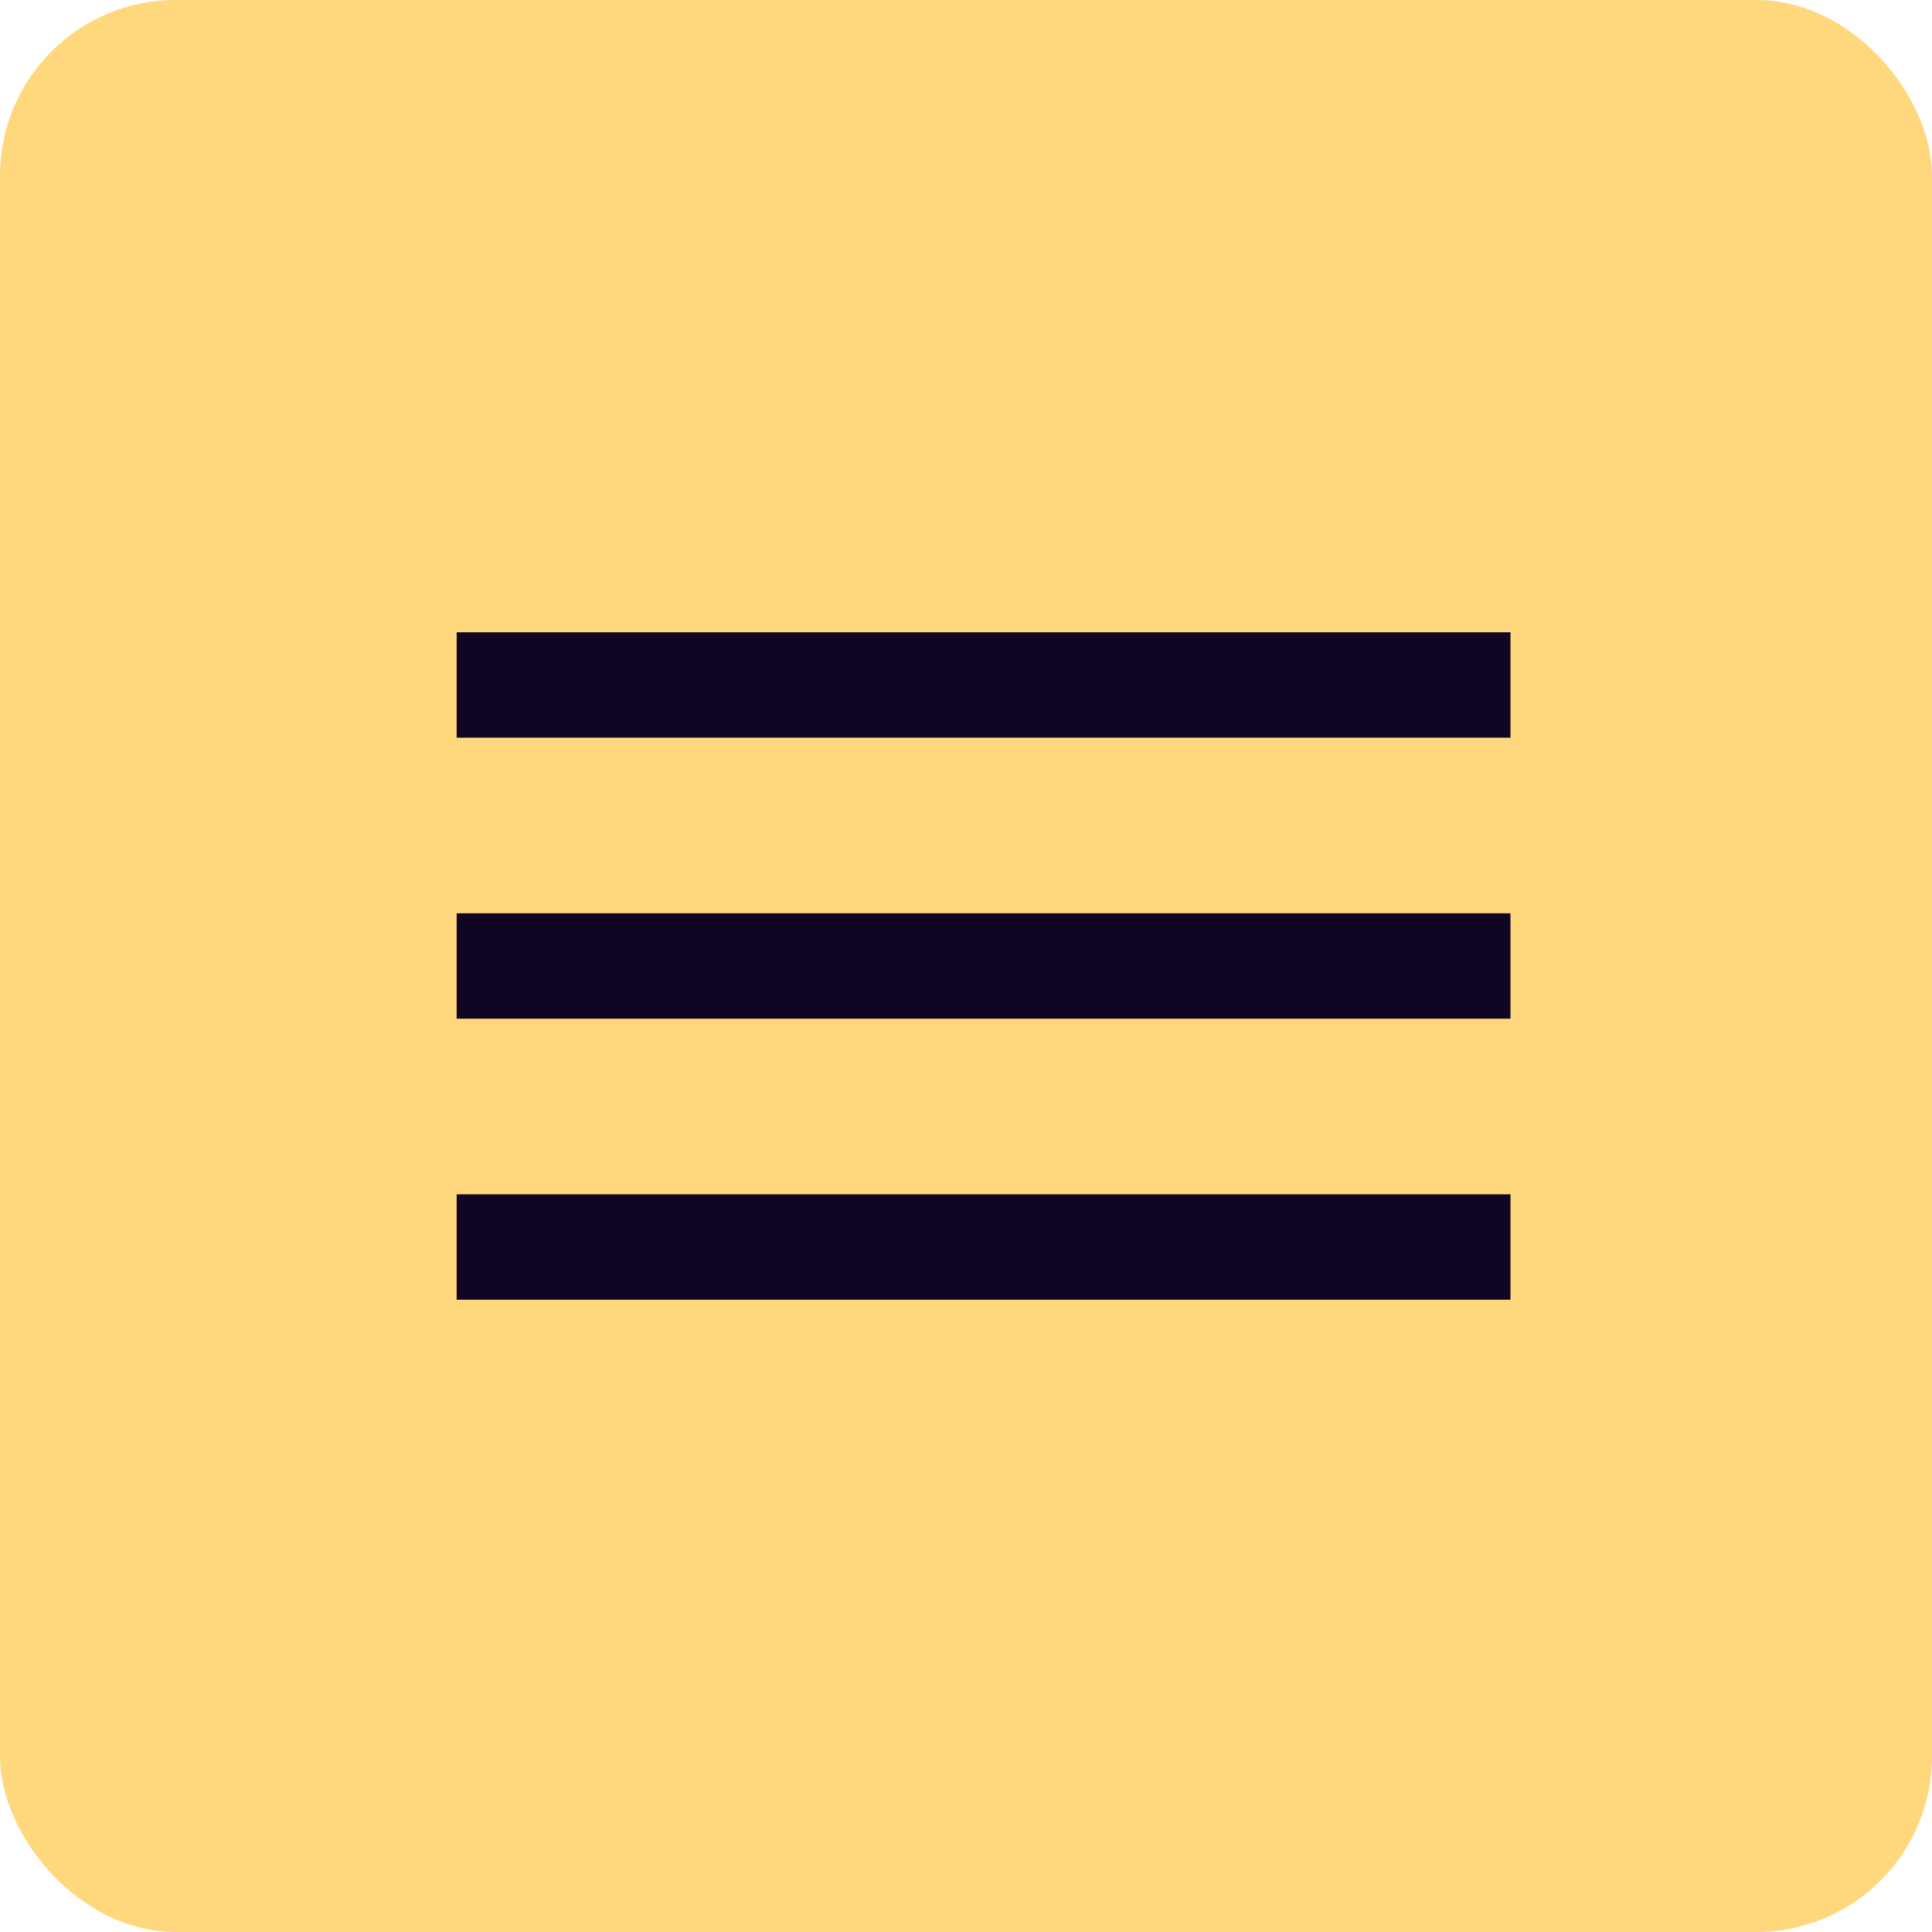
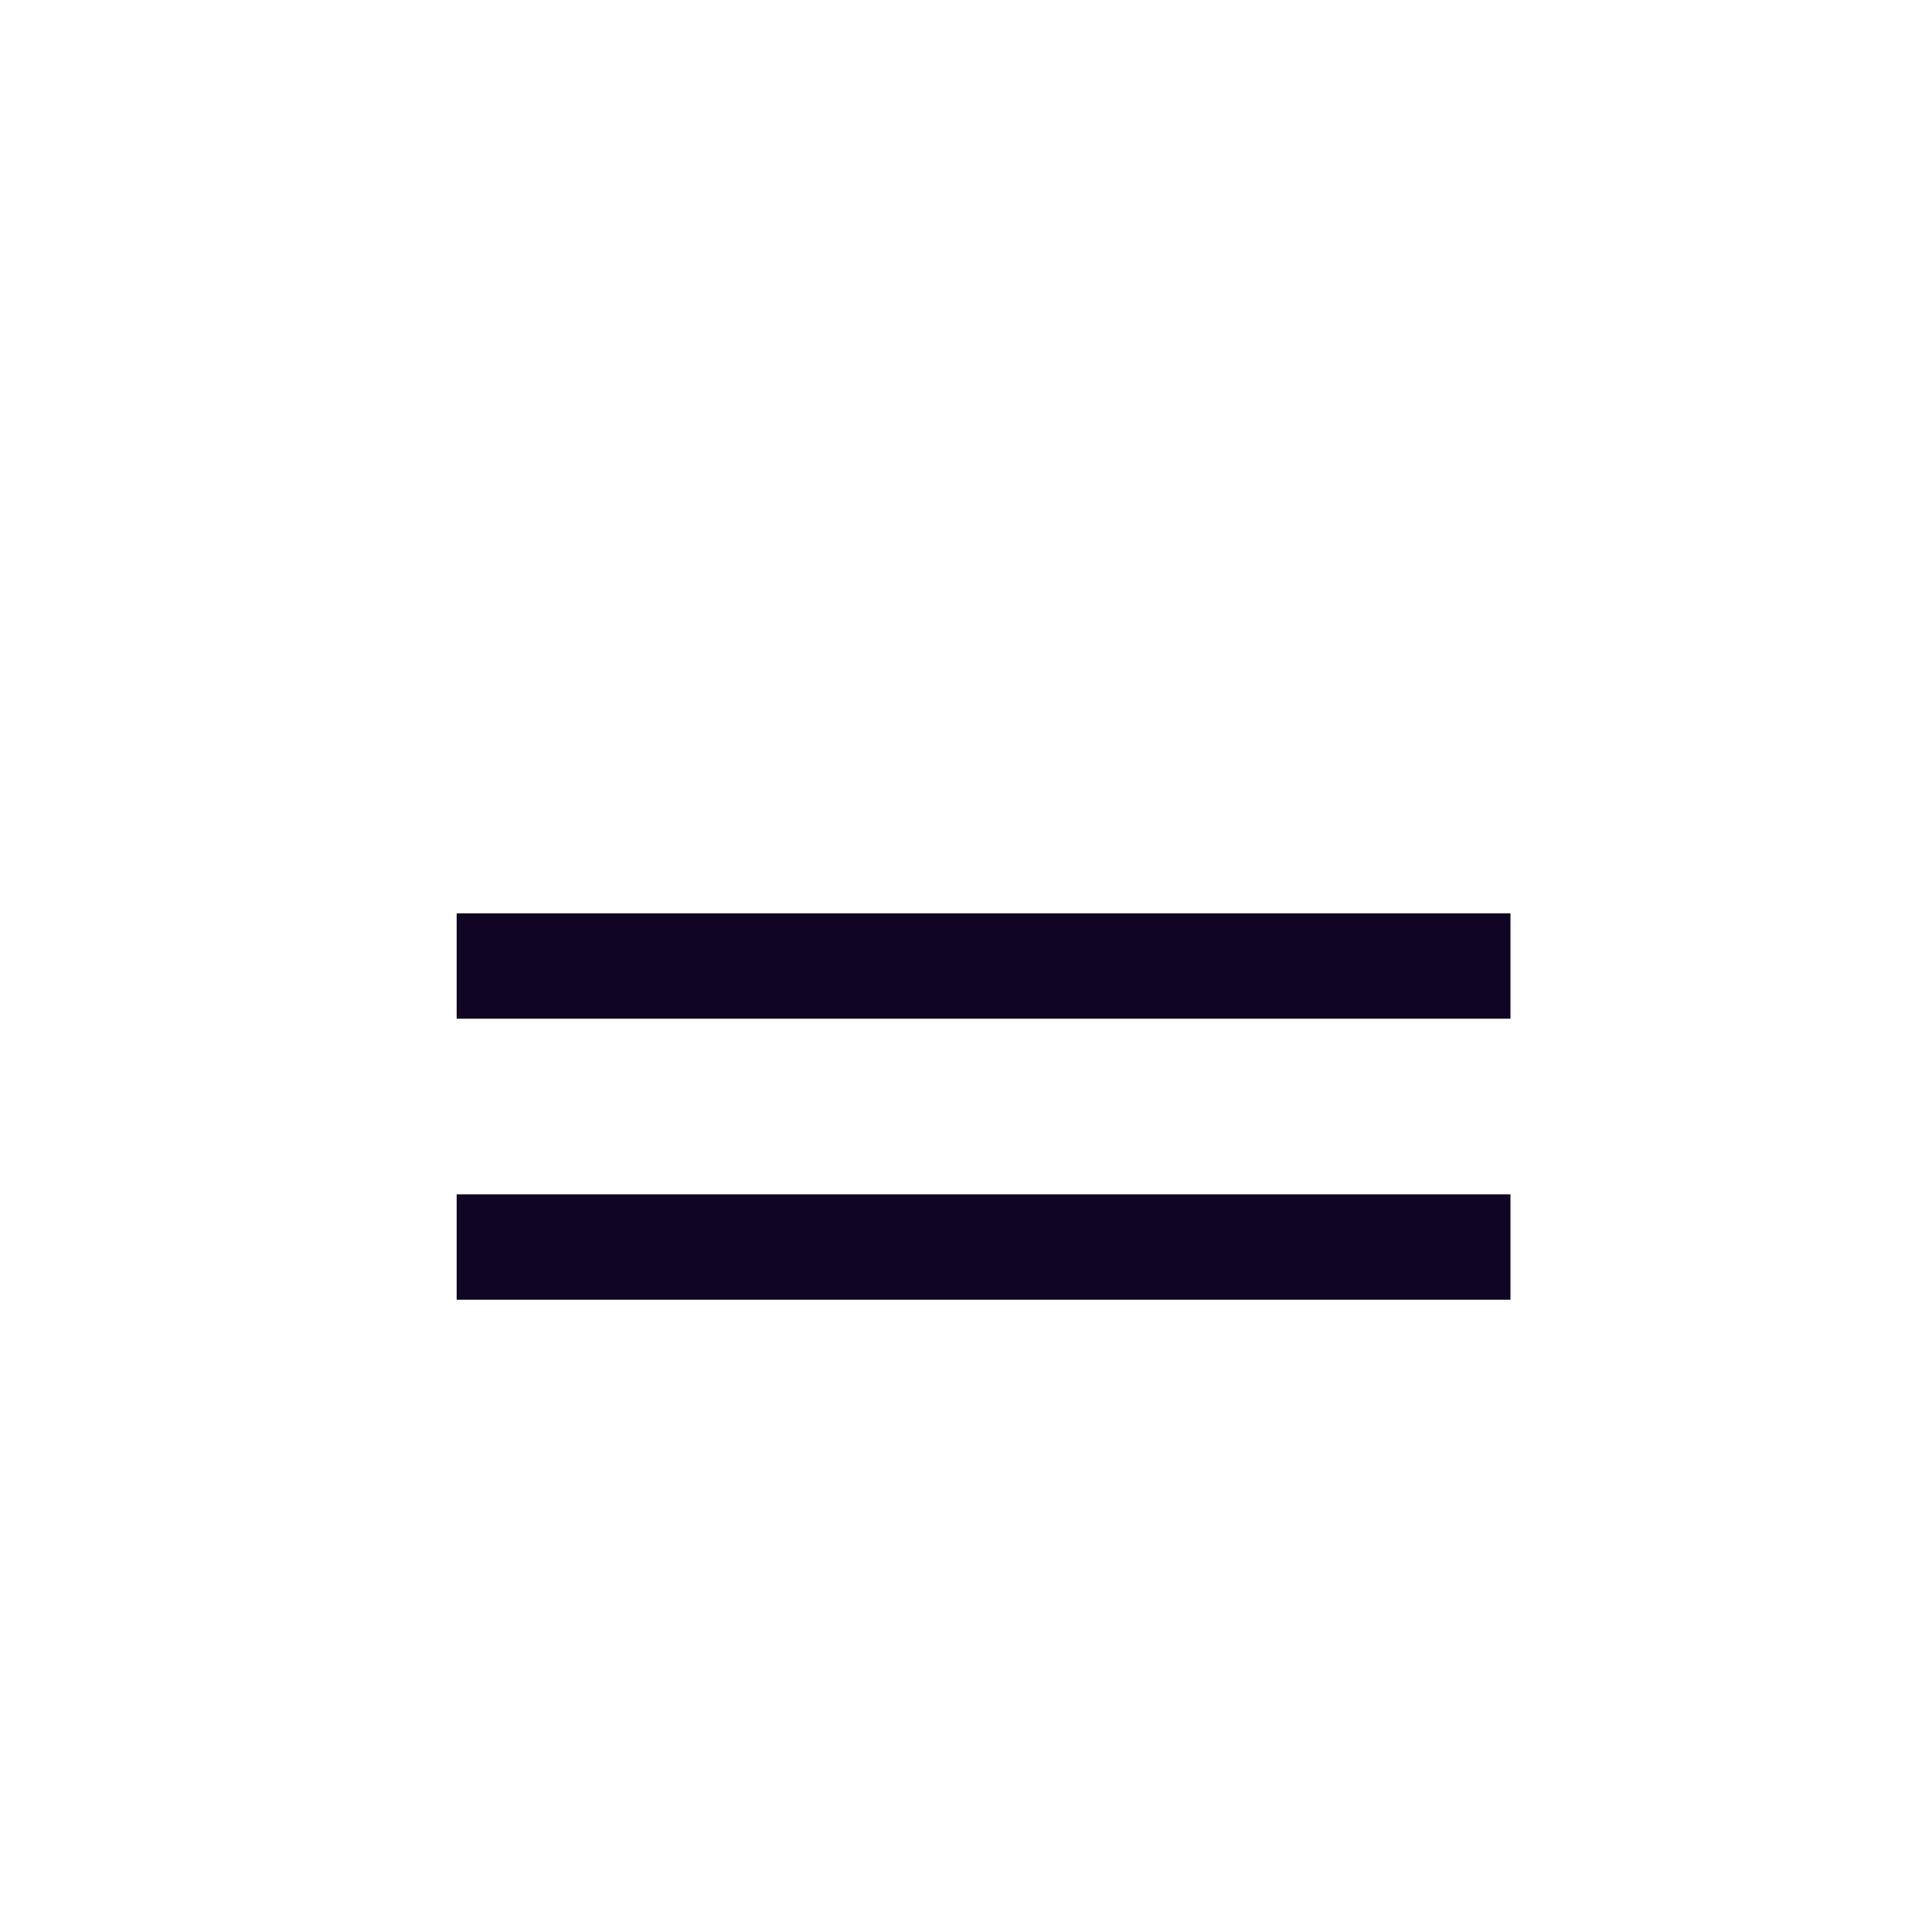
<svg xmlns="http://www.w3.org/2000/svg" width="55" height="55" viewBox="0 0 55 55" fill="none">
-   <rect width="55" height="55" rx="5" fill="#FFD87D" />
-   <rect x="13" y="18" width="30" height="3" fill="#100522" />
  <rect x="13" y="26" width="30" height="3" fill="#100522" />
  <rect x="13" y="34" width="30" height="3" fill="#100522" />
</svg>